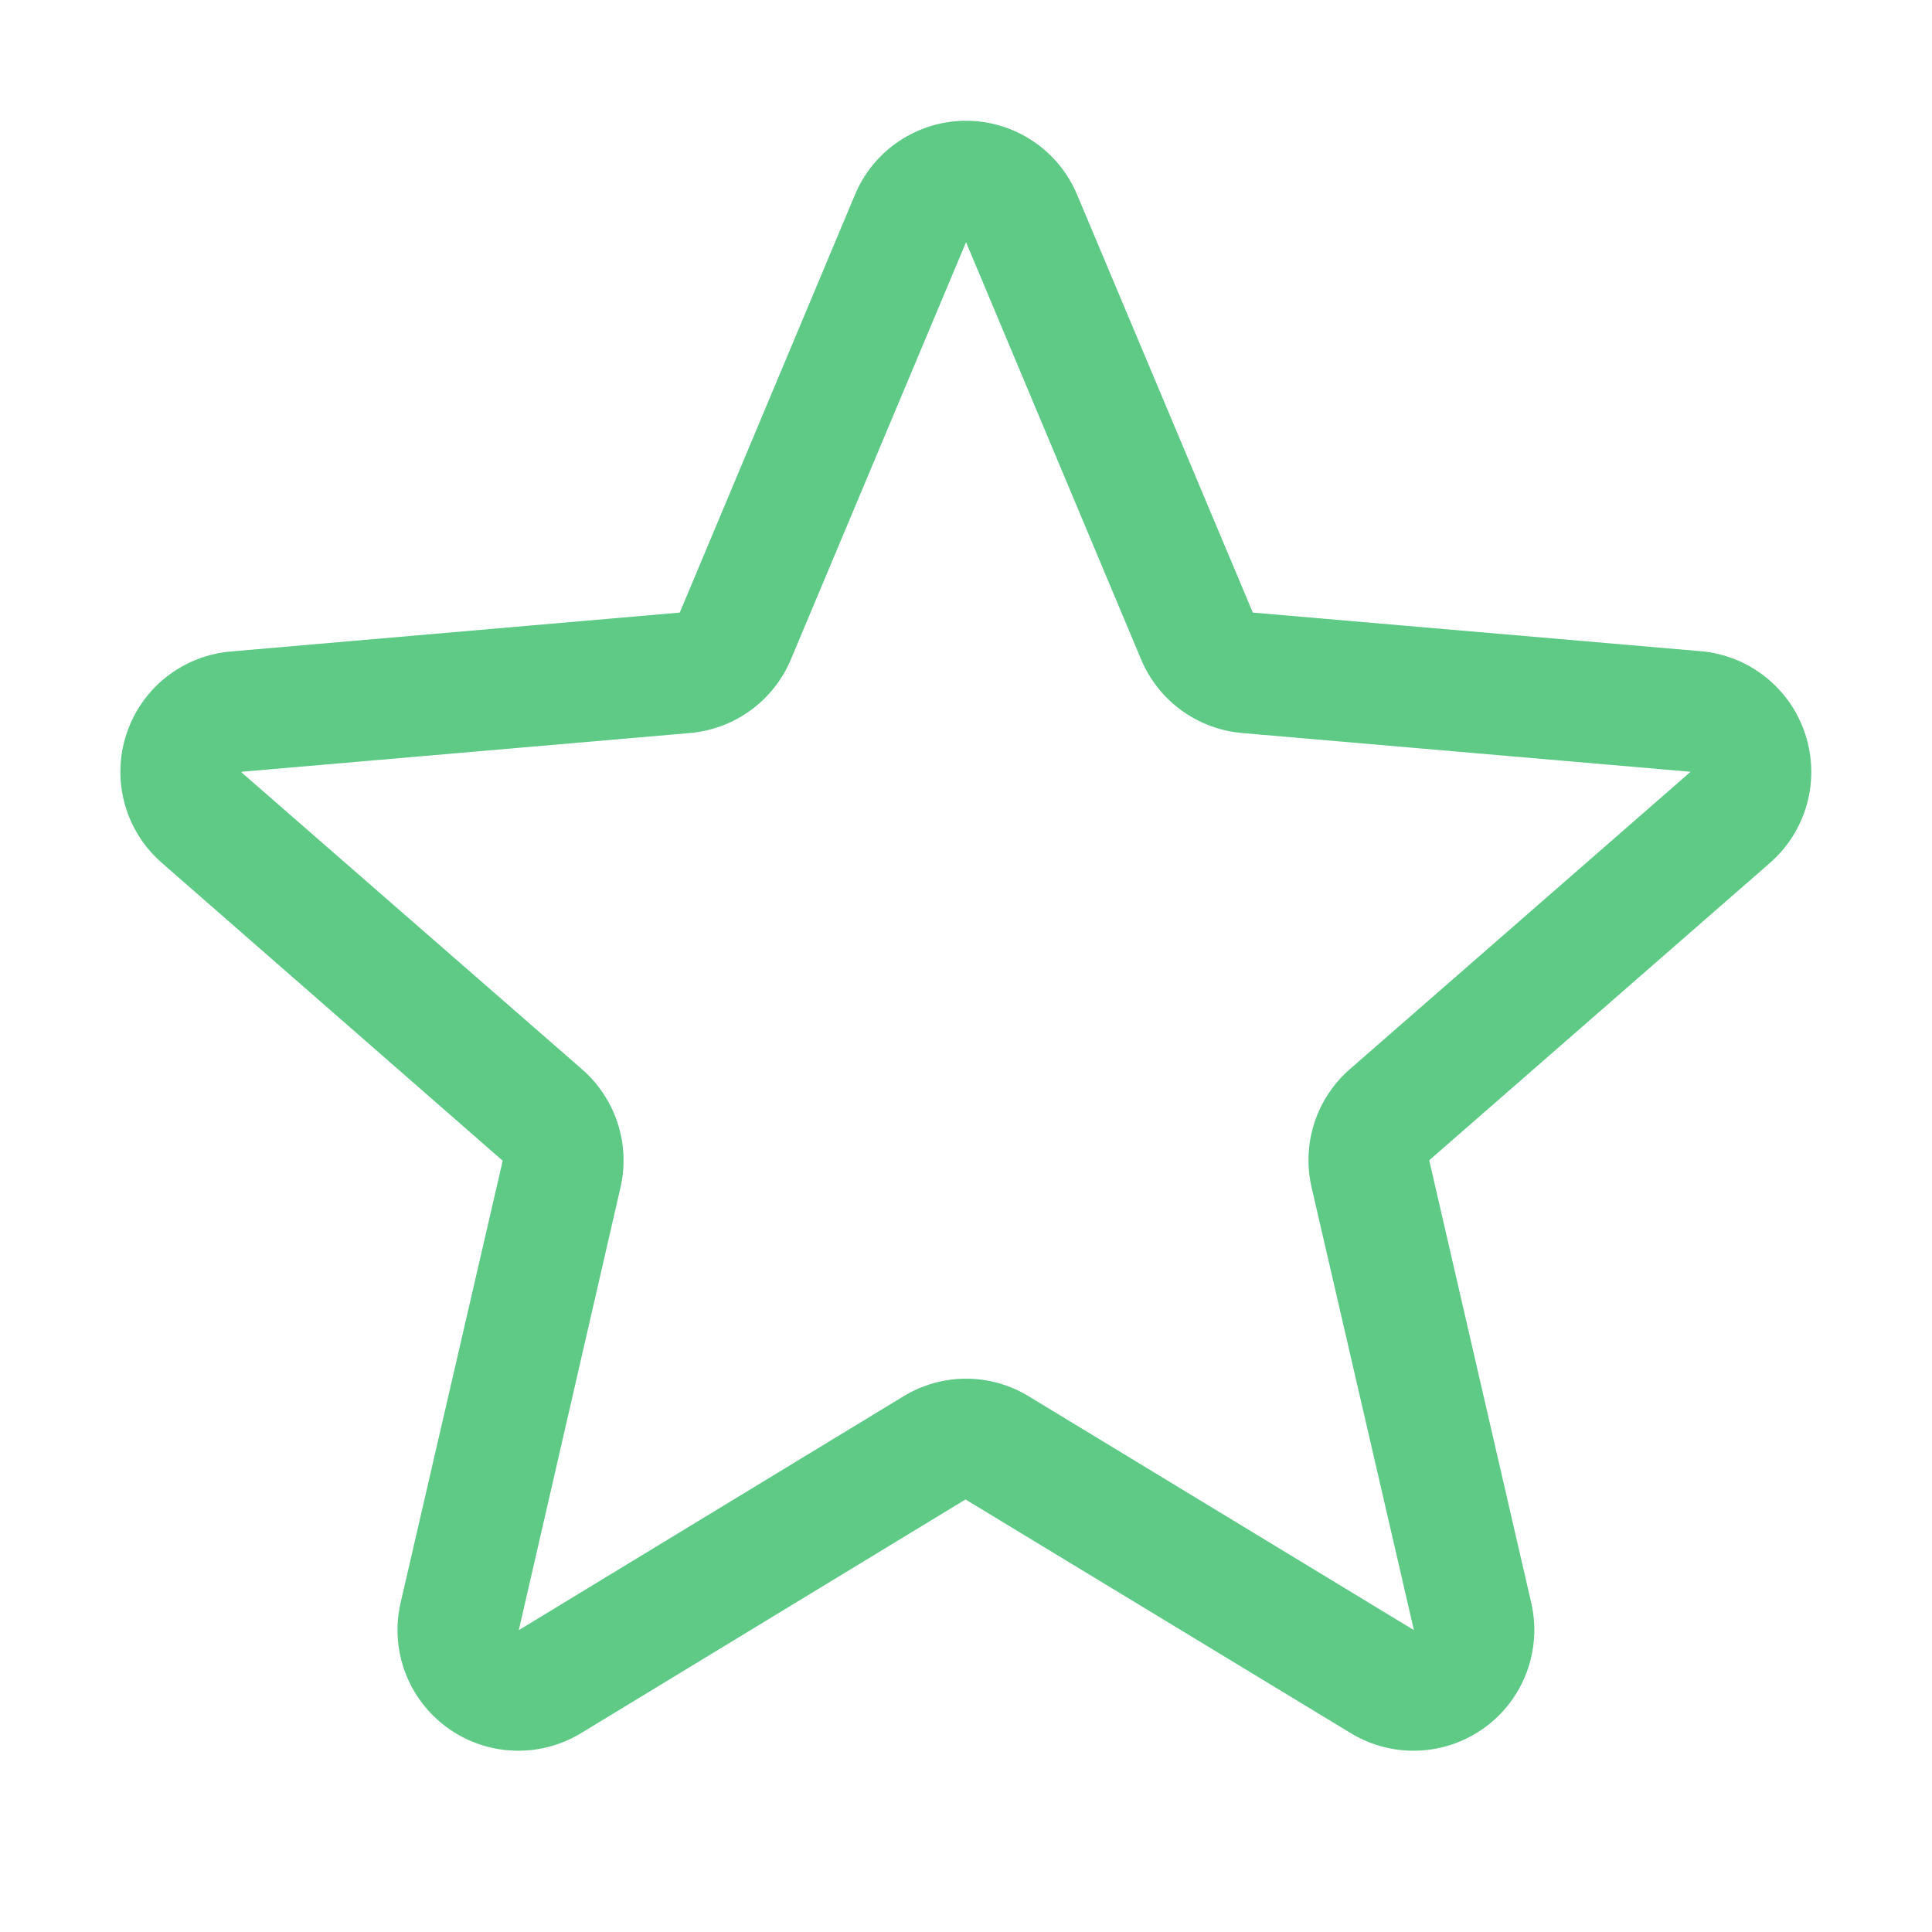
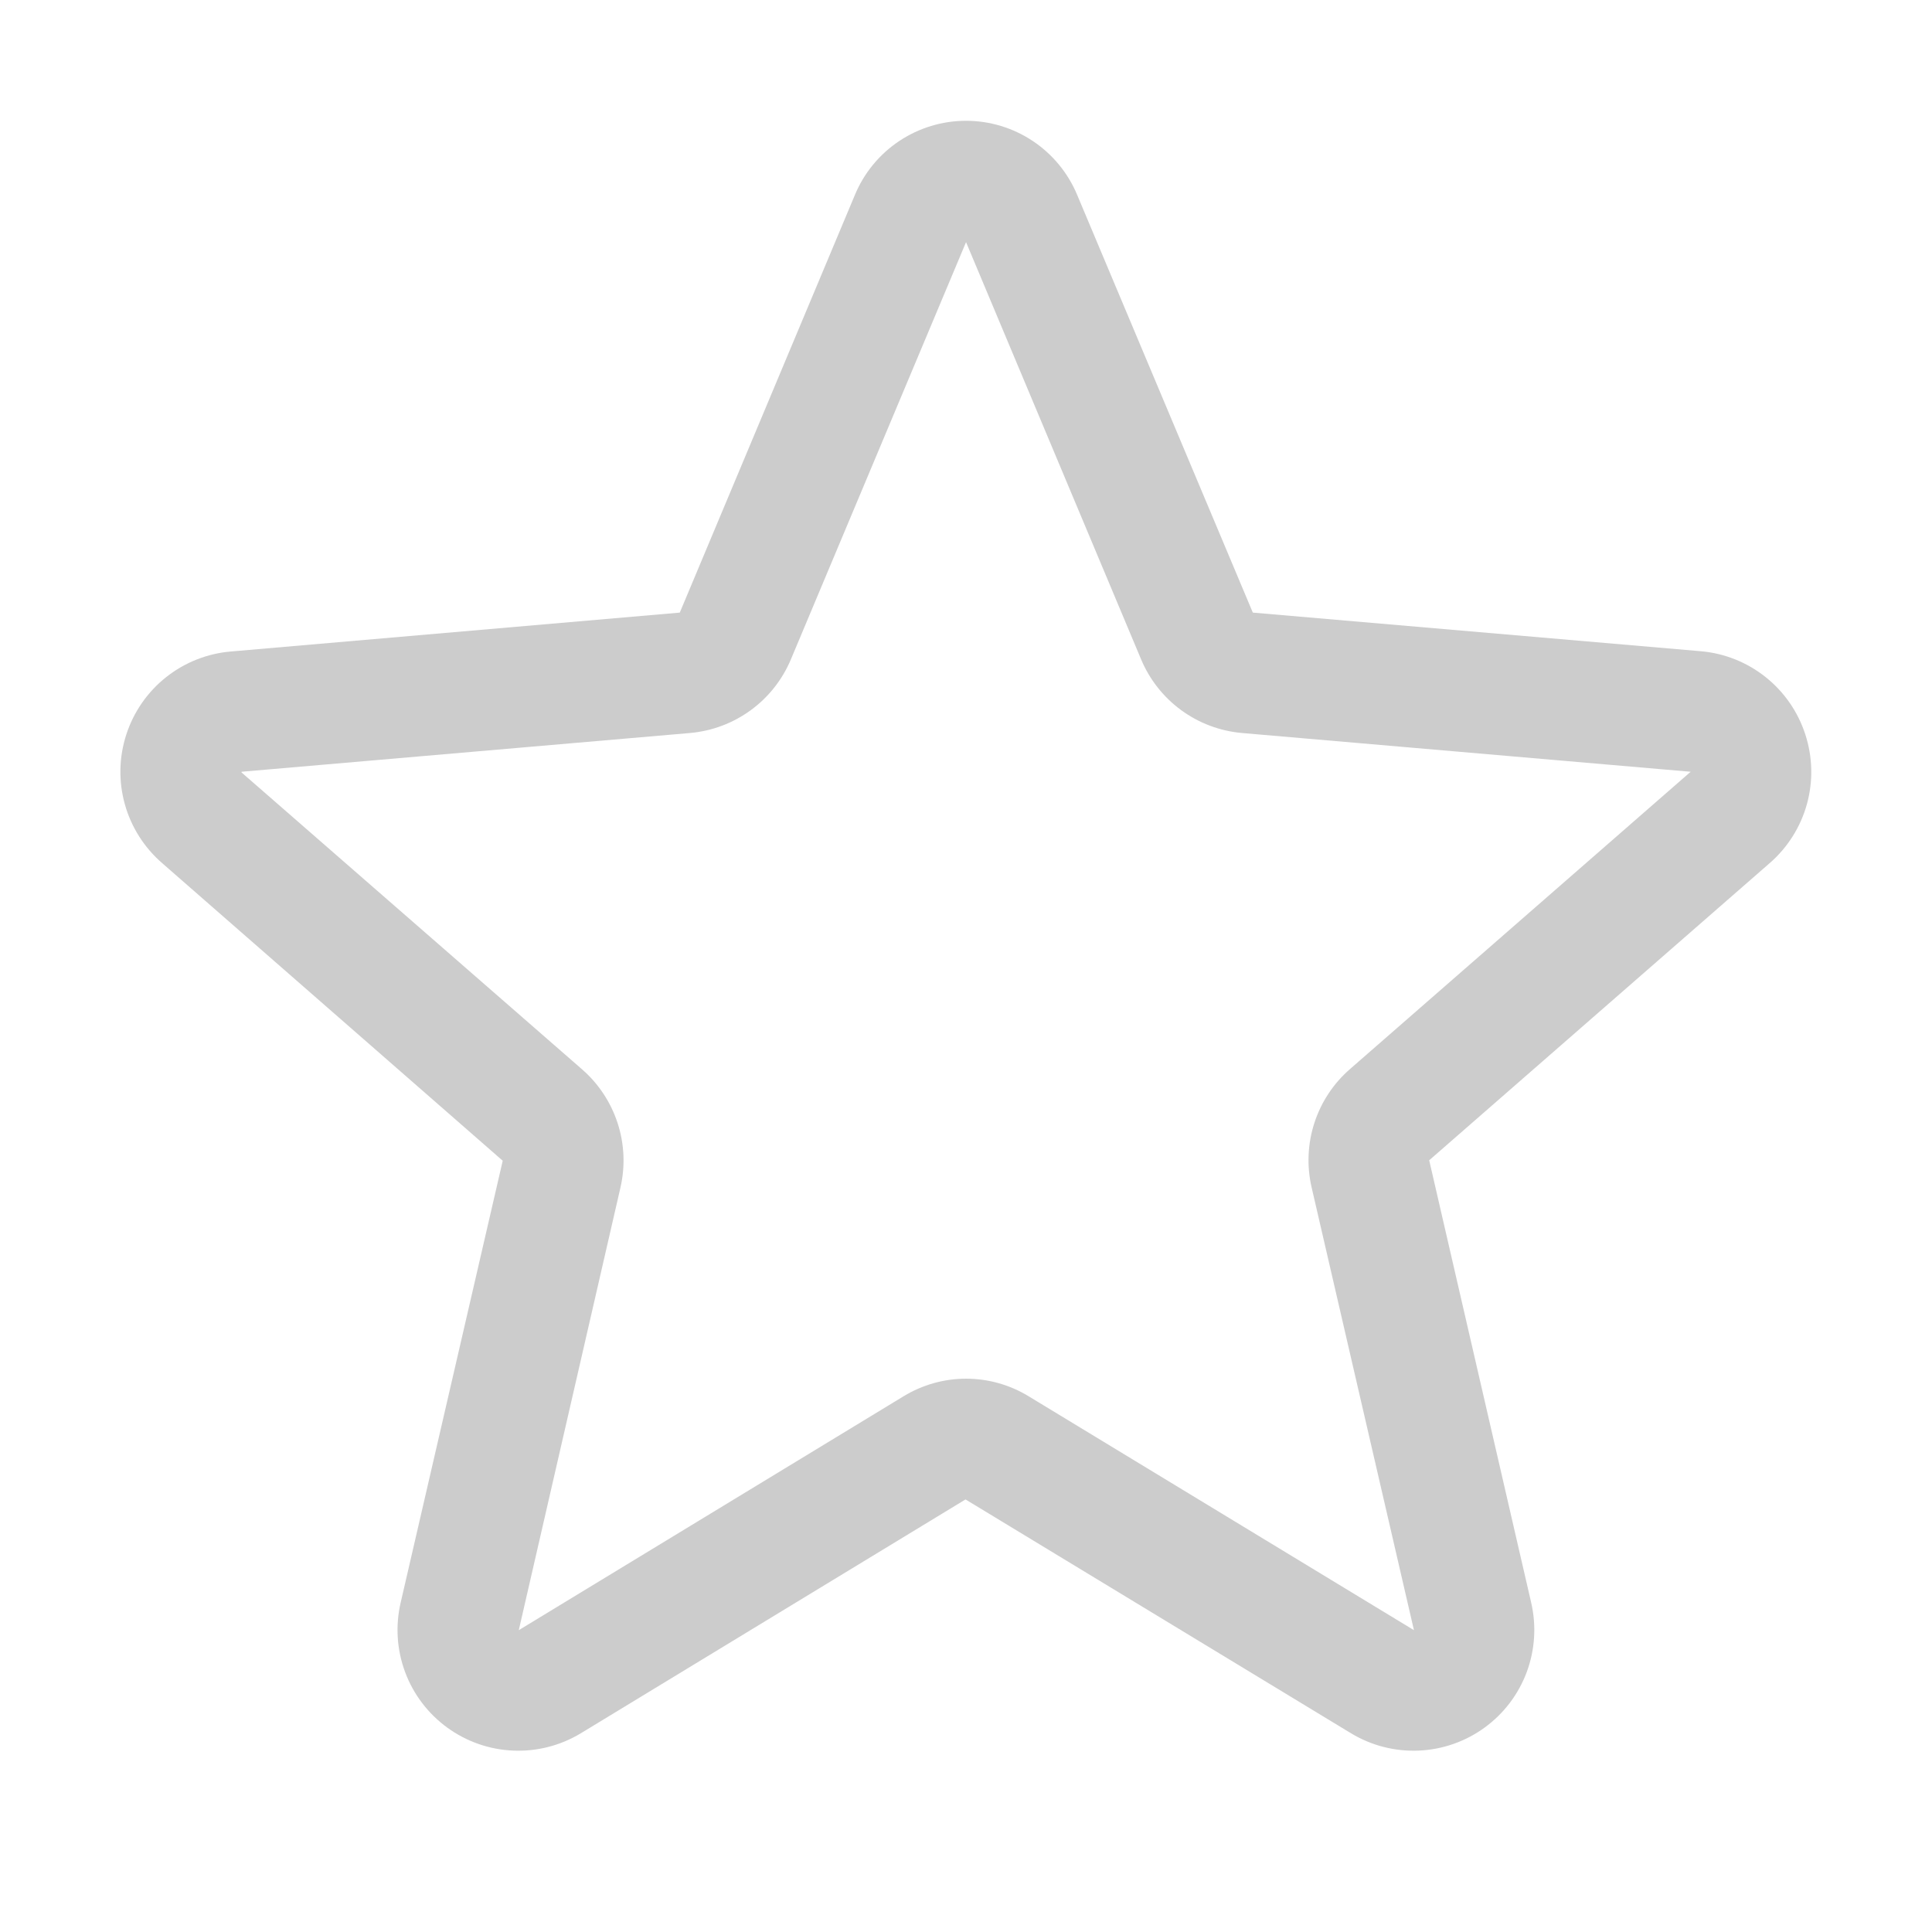
<svg xmlns="http://www.w3.org/2000/svg" width="48" height="48" viewBox="0 0 48 48" fill="none">
-   <path d="M44.851 18.242C44.669 17.683 44.327 17.189 43.866 16.822C43.406 16.455 42.848 16.232 42.261 16.18L31.126 15.22L26.761 4.84C26.533 4.295 26.15 3.83 25.659 3.503C25.168 3.176 24.591 3.001 24.001 3.001C23.41 3.001 22.834 3.176 22.342 3.503C21.851 3.83 21.468 4.295 21.241 4.84L16.889 15.22L5.74 16.186C5.151 16.235 4.59 16.457 4.127 16.824C3.664 17.191 3.32 17.687 3.138 18.249C2.955 18.811 2.943 19.414 3.102 19.983C3.261 20.552 3.585 21.061 4.032 21.447L12.49 28.838L9.955 39.814C9.821 40.389 9.859 40.99 10.065 41.543C10.271 42.096 10.635 42.575 11.112 42.922C11.589 43.269 12.158 43.468 12.747 43.493C13.336 43.519 13.92 43.37 14.425 43.066L23.988 37.253L33.571 43.066C34.076 43.37 34.66 43.519 35.249 43.493C35.838 43.468 36.407 43.269 36.884 42.922C37.361 42.575 37.725 42.096 37.931 41.543C38.136 40.99 38.175 40.389 38.041 39.814L35.508 28.827L43.964 21.447C44.411 21.06 44.734 20.549 44.892 19.979C45.05 19.409 45.035 18.805 44.851 18.242ZM41.997 19.18L33.541 26.56C33.129 26.918 32.823 27.381 32.655 27.9C32.487 28.419 32.464 28.974 32.588 29.506L35.129 40.501L25.553 34.688C25.086 34.404 24.549 34.253 24.003 34.253C23.456 34.253 22.919 34.404 22.452 34.688L12.889 40.501L15.413 29.513C15.537 28.982 15.514 28.427 15.346 27.908C15.178 27.389 14.872 26.925 14.461 26.567L6.001 19.191C6 19.186 6 19.18 6.001 19.174L17.146 18.211C17.69 18.163 18.21 17.967 18.652 17.645C19.093 17.323 19.438 16.886 19.649 16.383L24.001 6.016L28.351 16.383C28.562 16.886 28.907 17.323 29.348 17.645C29.789 17.967 30.31 18.163 30.854 18.211L42.001 19.174C42.001 19.174 42.001 19.186 42.001 19.188L41.997 19.18Z" fill="#75FCA8" />
  <path d="M44.851 18.242C44.669 17.683 44.327 17.189 43.866 16.822C43.406 16.455 42.848 16.232 42.261 16.18L31.126 15.22L26.761 4.84C26.533 4.295 26.15 3.83 25.659 3.503C25.168 3.176 24.591 3.001 24.001 3.001C23.41 3.001 22.834 3.176 22.342 3.503C21.851 3.83 21.468 4.295 21.241 4.84L16.889 15.22L5.74 16.186C5.151 16.235 4.59 16.457 4.127 16.824C3.664 17.191 3.32 17.687 3.138 18.249C2.955 18.811 2.943 19.414 3.102 19.983C3.261 20.552 3.585 21.061 4.032 21.447L12.49 28.838L9.955 39.814C9.821 40.389 9.859 40.99 10.065 41.543C10.271 42.096 10.635 42.575 11.112 42.922C11.589 43.269 12.158 43.468 12.747 43.493C13.336 43.519 13.92 43.37 14.425 43.066L23.988 37.253L33.571 43.066C34.076 43.37 34.66 43.519 35.249 43.493C35.838 43.468 36.407 43.269 36.884 42.922C37.361 42.575 37.725 42.096 37.931 41.543C38.136 40.99 38.175 40.389 38.041 39.814L35.508 28.827L43.964 21.447C44.411 21.06 44.734 20.549 44.892 19.979C45.05 19.409 45.035 18.805 44.851 18.242ZM41.997 19.18L33.541 26.56C33.129 26.918 32.823 27.381 32.655 27.9C32.487 28.419 32.464 28.974 32.588 29.506L35.129 40.501L25.553 34.688C25.086 34.404 24.549 34.253 24.003 34.253C23.456 34.253 22.919 34.404 22.452 34.688L12.889 40.501L15.413 29.513C15.537 28.982 15.514 28.427 15.346 27.908C15.178 27.389 14.872 26.925 14.461 26.567L6.001 19.191C6 19.186 6 19.18 6.001 19.174L17.146 18.211C17.69 18.163 18.21 17.967 18.652 17.645C19.093 17.323 19.438 16.886 19.649 16.383L24.001 6.016L28.351 16.383C28.562 16.886 28.907 17.323 29.348 17.645C29.789 17.967 30.31 18.163 30.854 18.211L42.001 19.174C42.001 19.174 42.001 19.186 42.001 19.188L41.997 19.18Z" fill="black" fill-opacity="0.2" />
</svg>